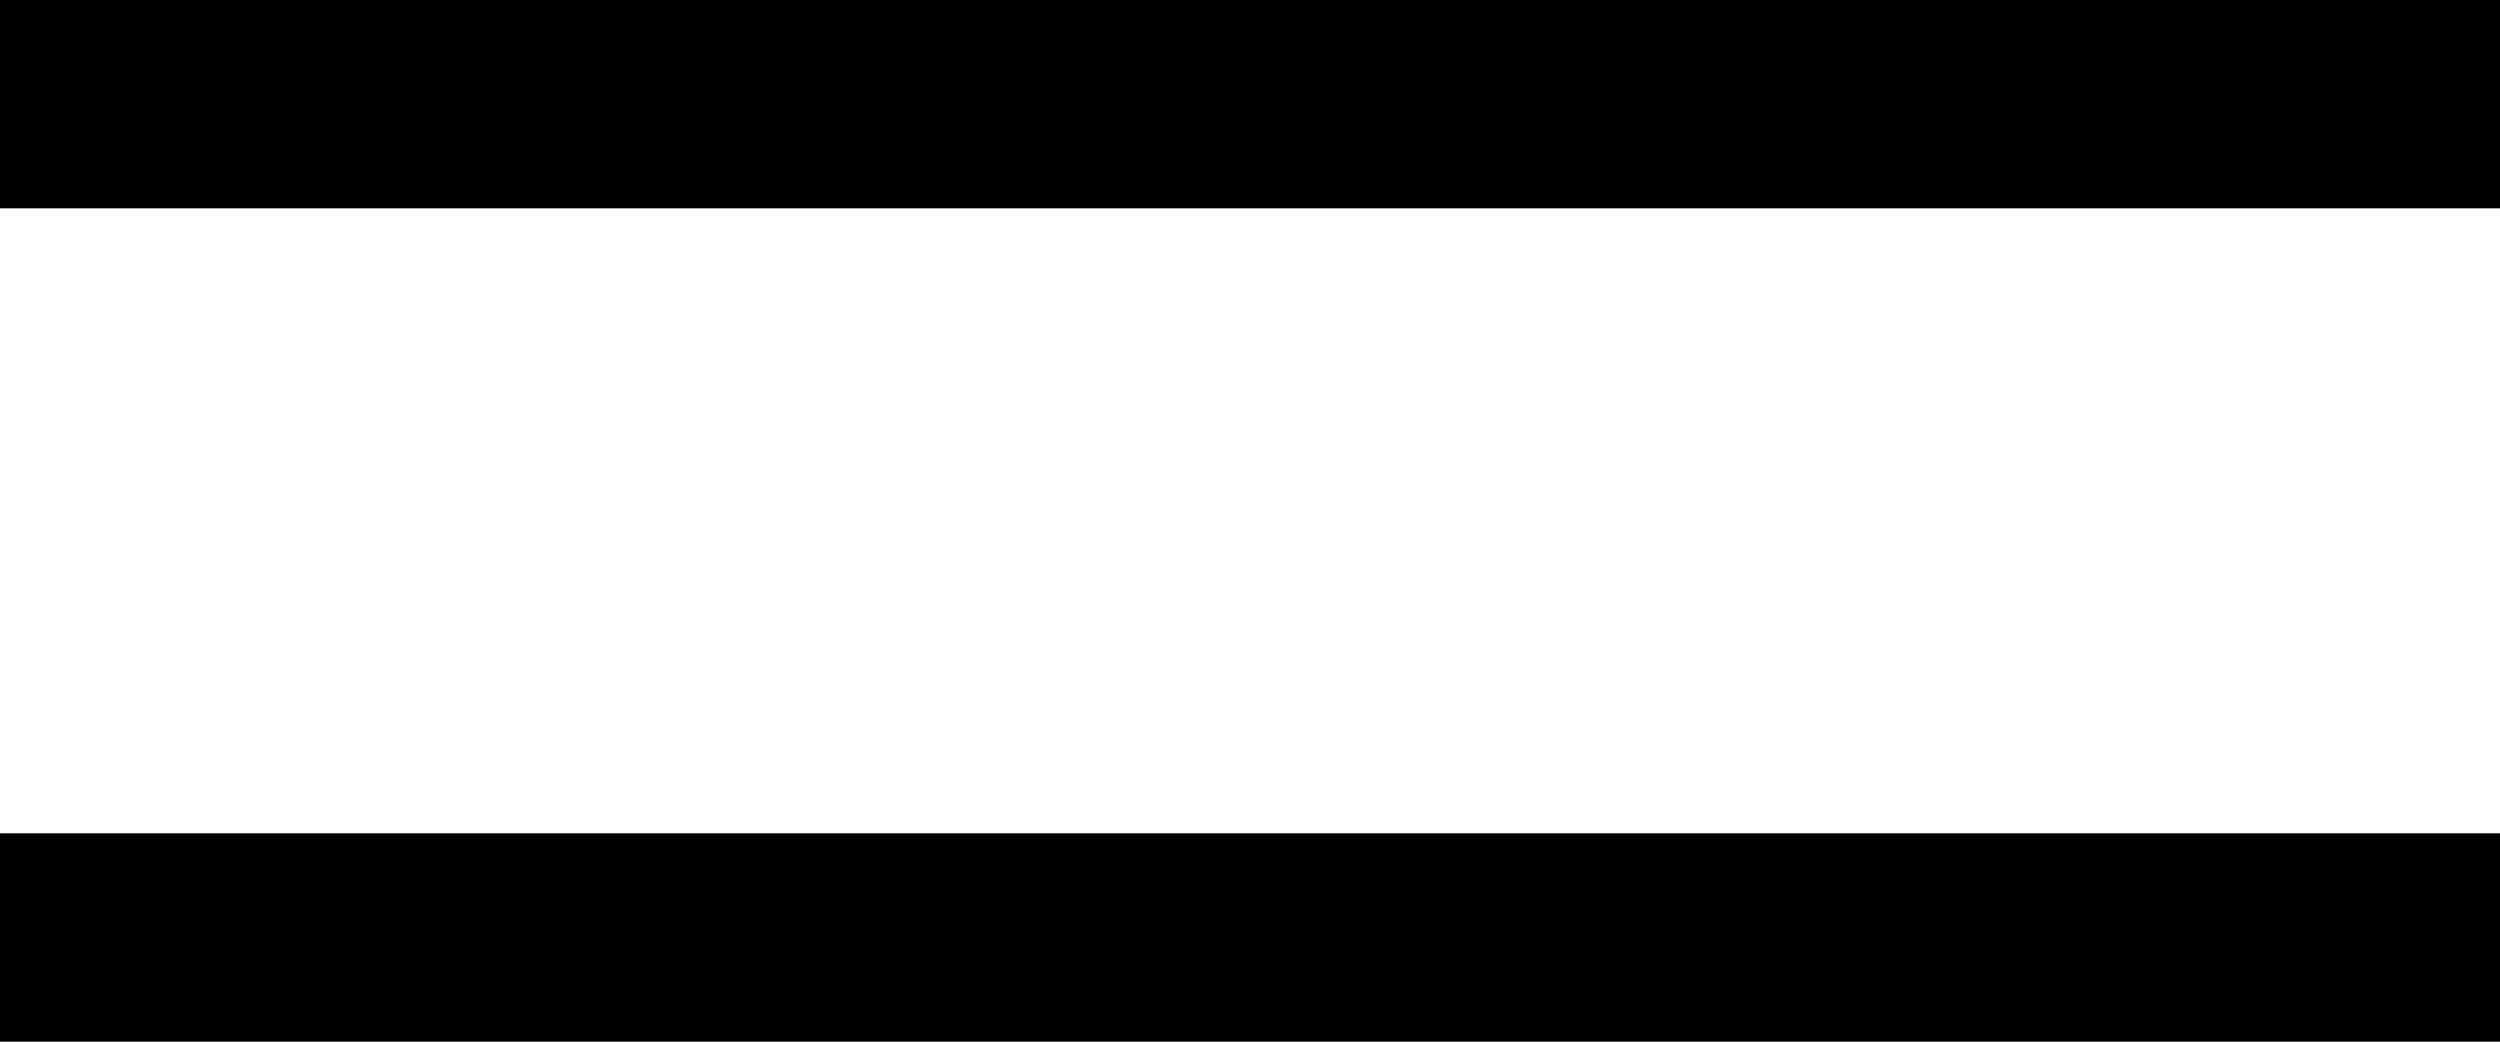
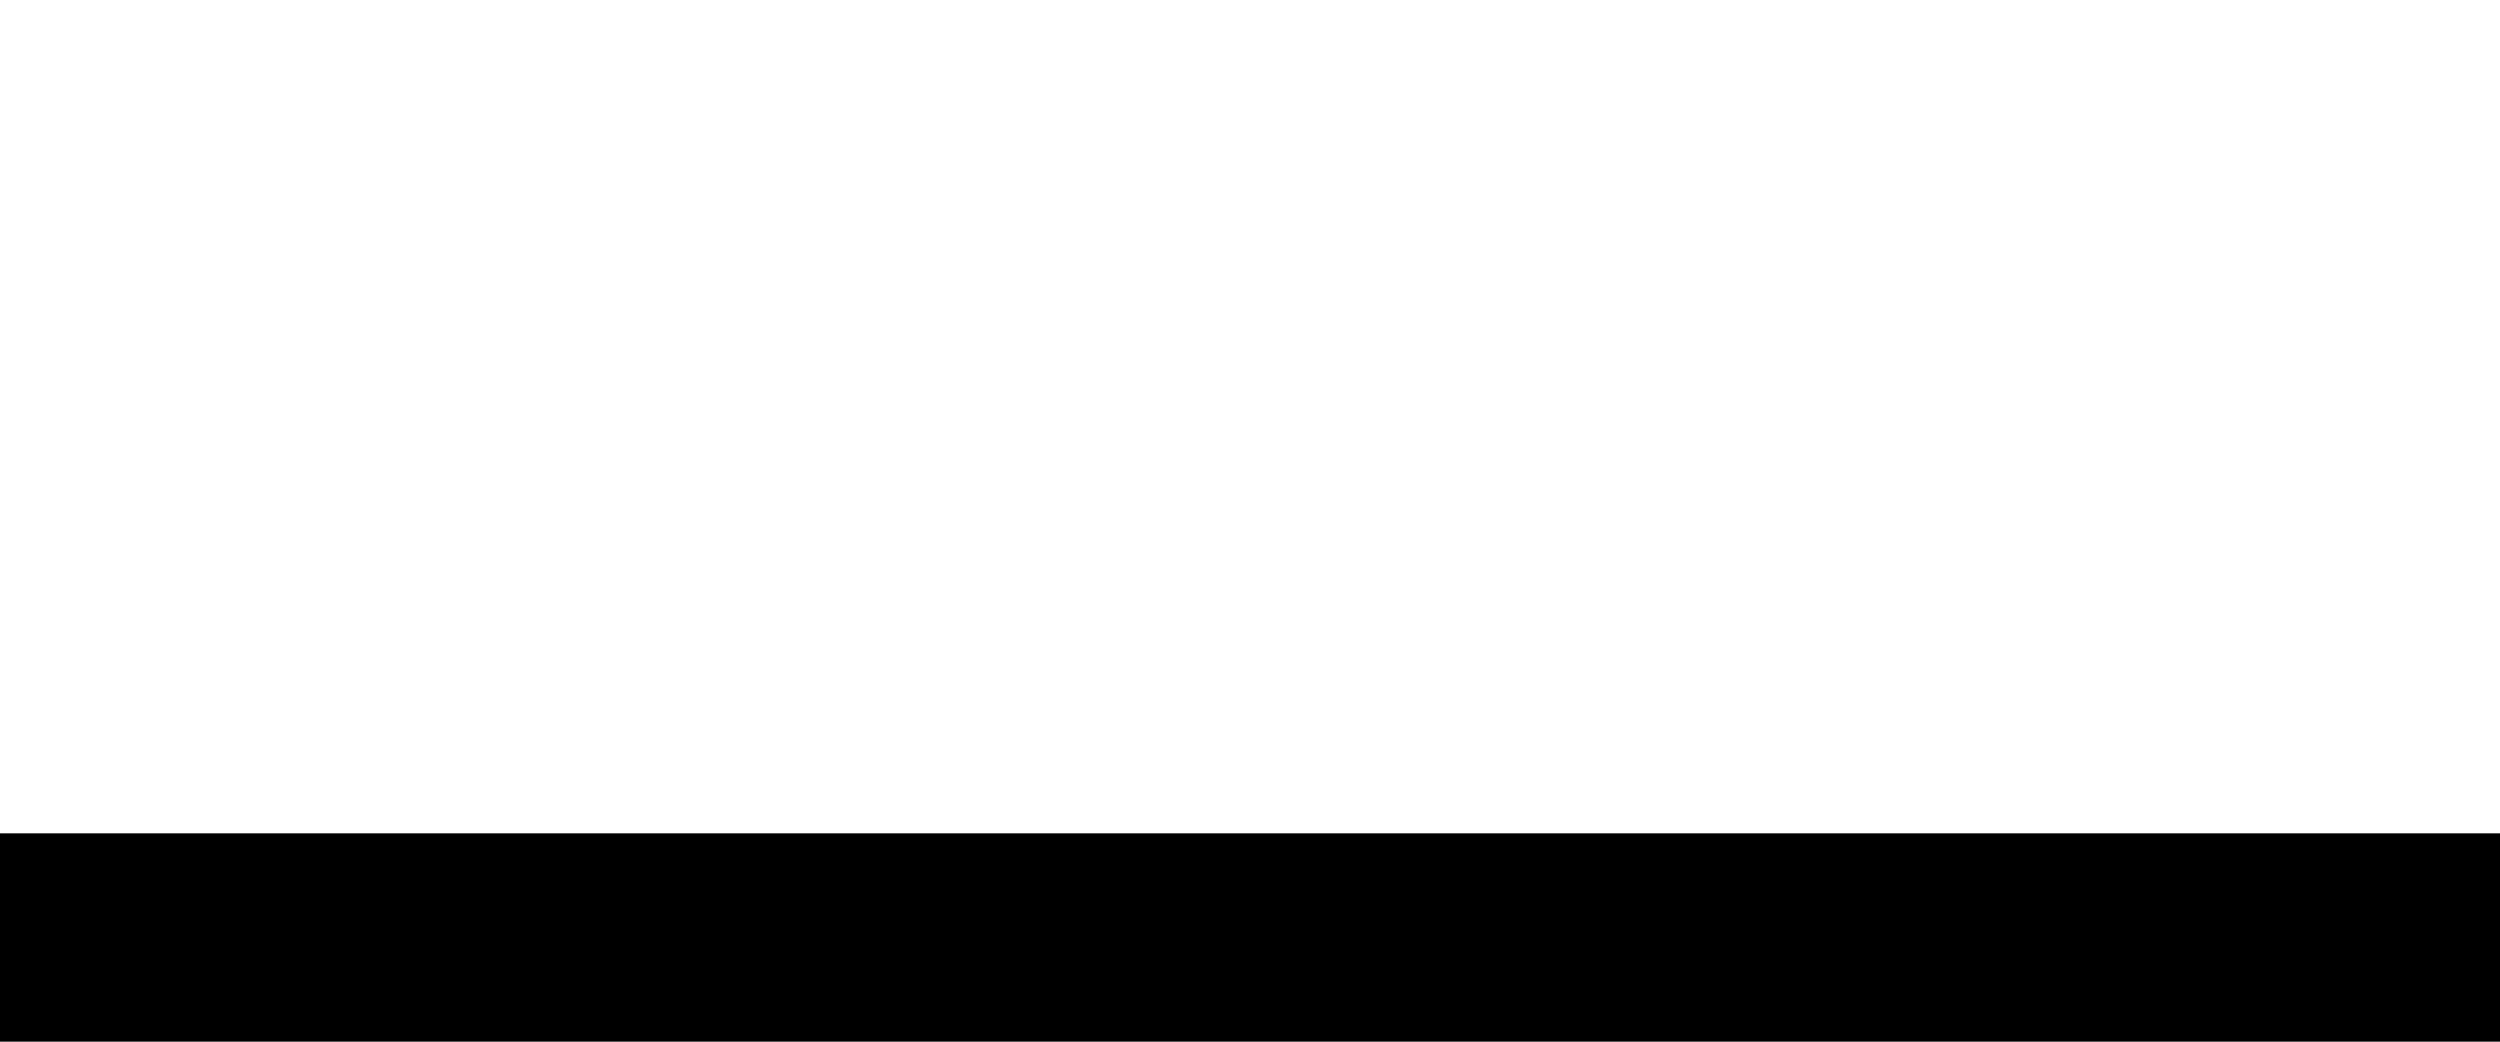
<svg xmlns="http://www.w3.org/2000/svg" width="12" height="5" viewBox="0 0 12 5" fill="none">
-   <path d="M12 0H0V1H12V0Z" fill="#0A0A0A" style="fill:#0A0A0A;fill:color(display-p3 0.039 0.039 0.039);fill-opacity:1;" />
  <path d="M12 4H0V5H12V4Z" fill="#0A0A0A" style="fill:#0A0A0A;fill:color(display-p3 0.039 0.039 0.039);fill-opacity:1;" />
</svg>